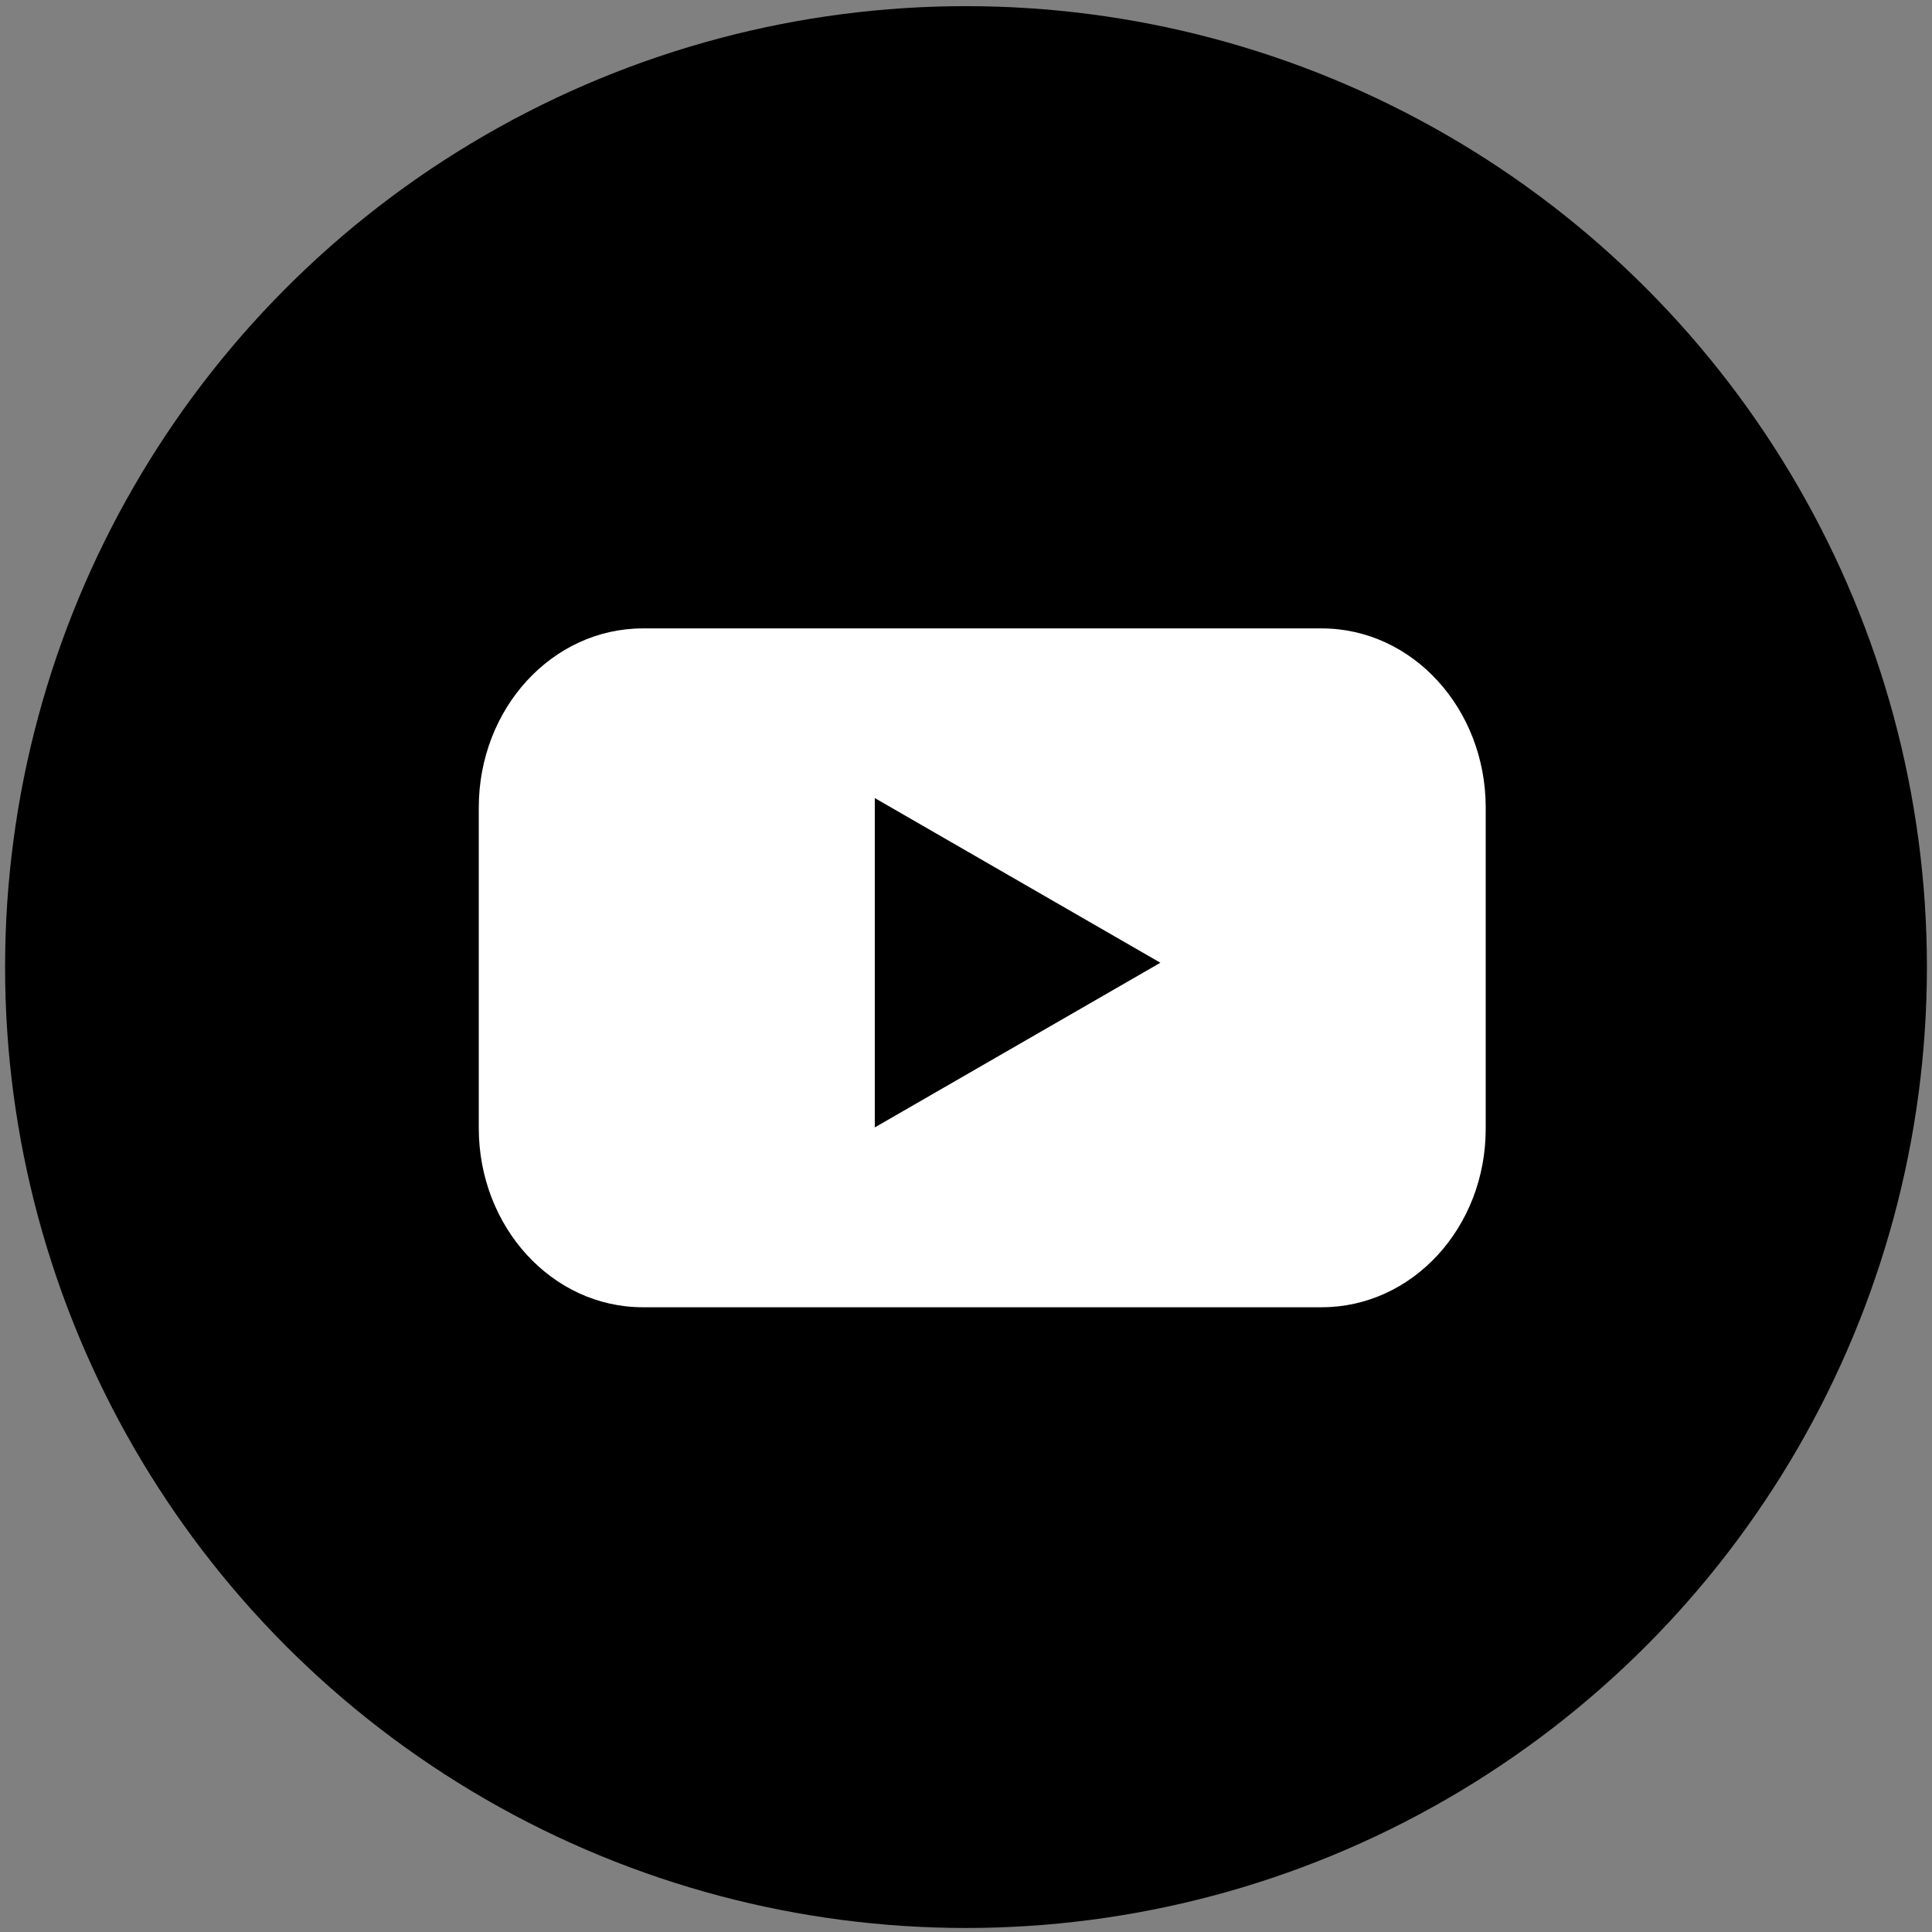
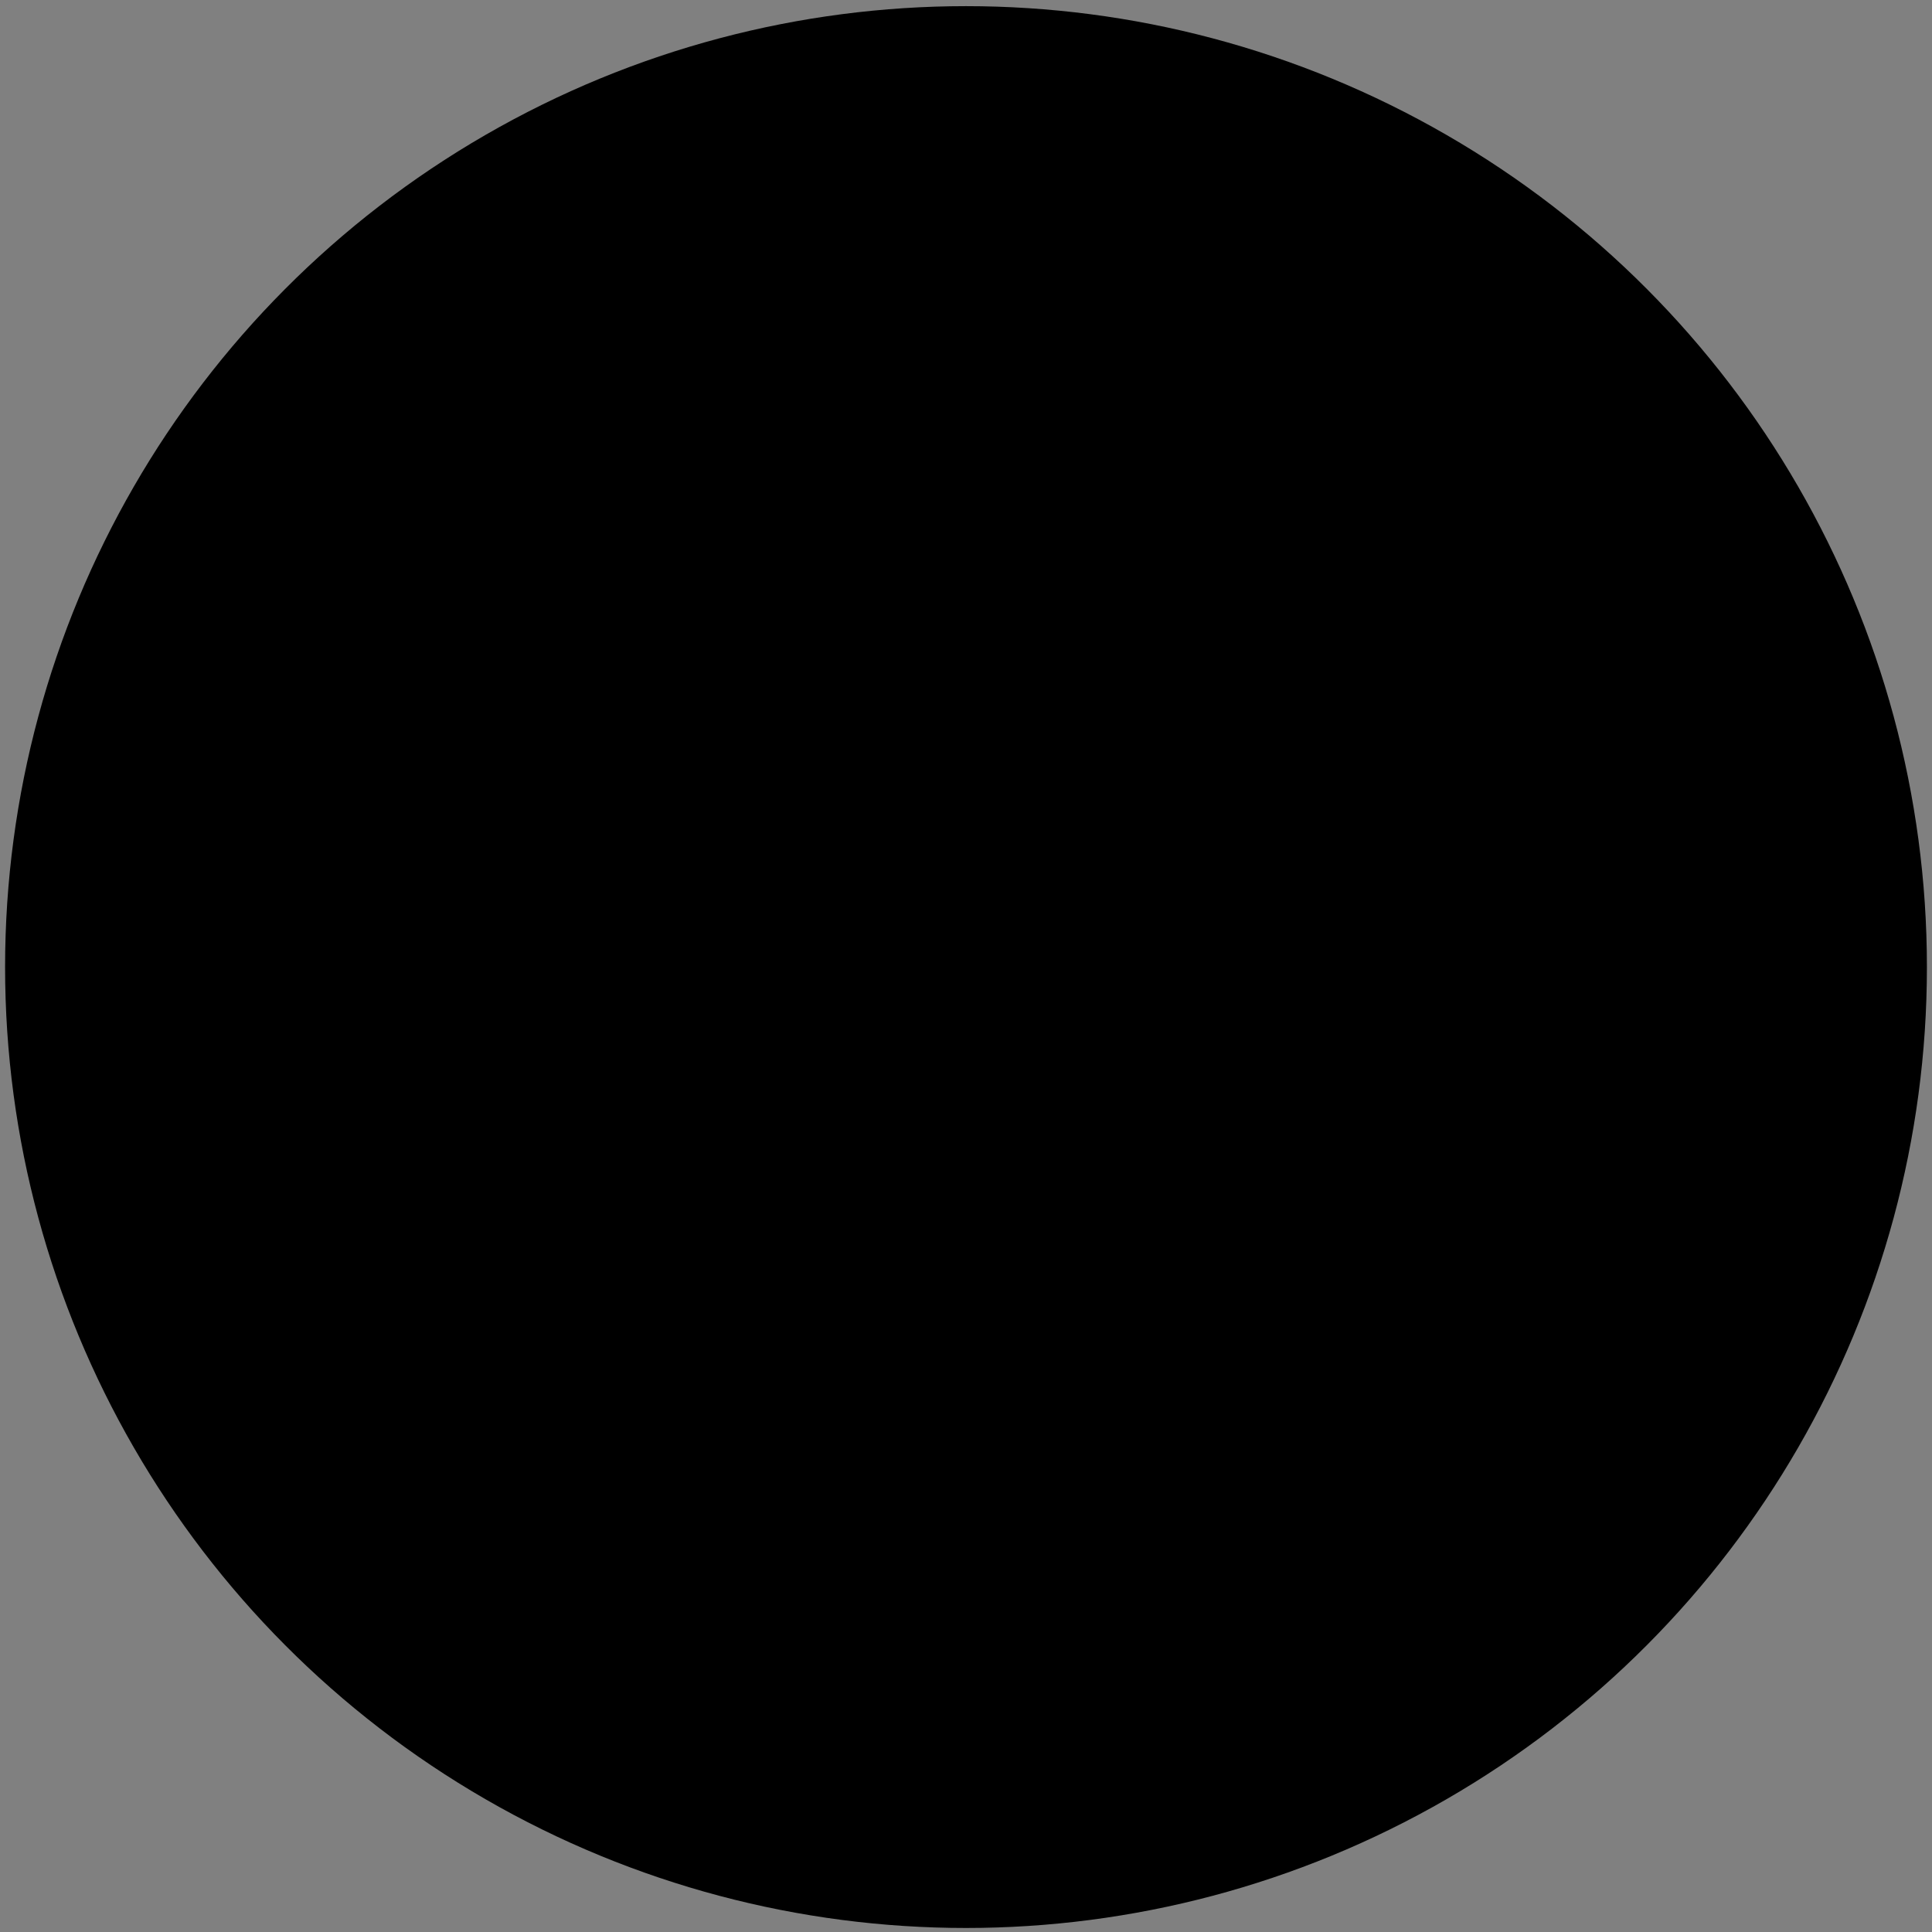
<svg xmlns="http://www.w3.org/2000/svg" width="38" height="38" viewBox="0 0 38 38" fill="none">
  <rect x="0" y="0" width="38" height="38" fill="#808080" stroke="none" />
  <circle cx="19" cy="19.021" r="18.9" fill="black" />
-   <path d="M25.996 25.712H12.643C10.857 25.712 9.417 24.131 9.417 22.188V15.884C9.417 13.932 10.864 12.36 12.643 12.36H25.996C27.782 12.36 29.222 13.94 29.222 15.884V22.188C29.229 24.139 27.782 25.712 25.996 25.712Z" fill="white" />
-   <path d="M22.823 18.936L17.206 15.697V22.175L22.823 18.936Z" fill="black" />
</svg>